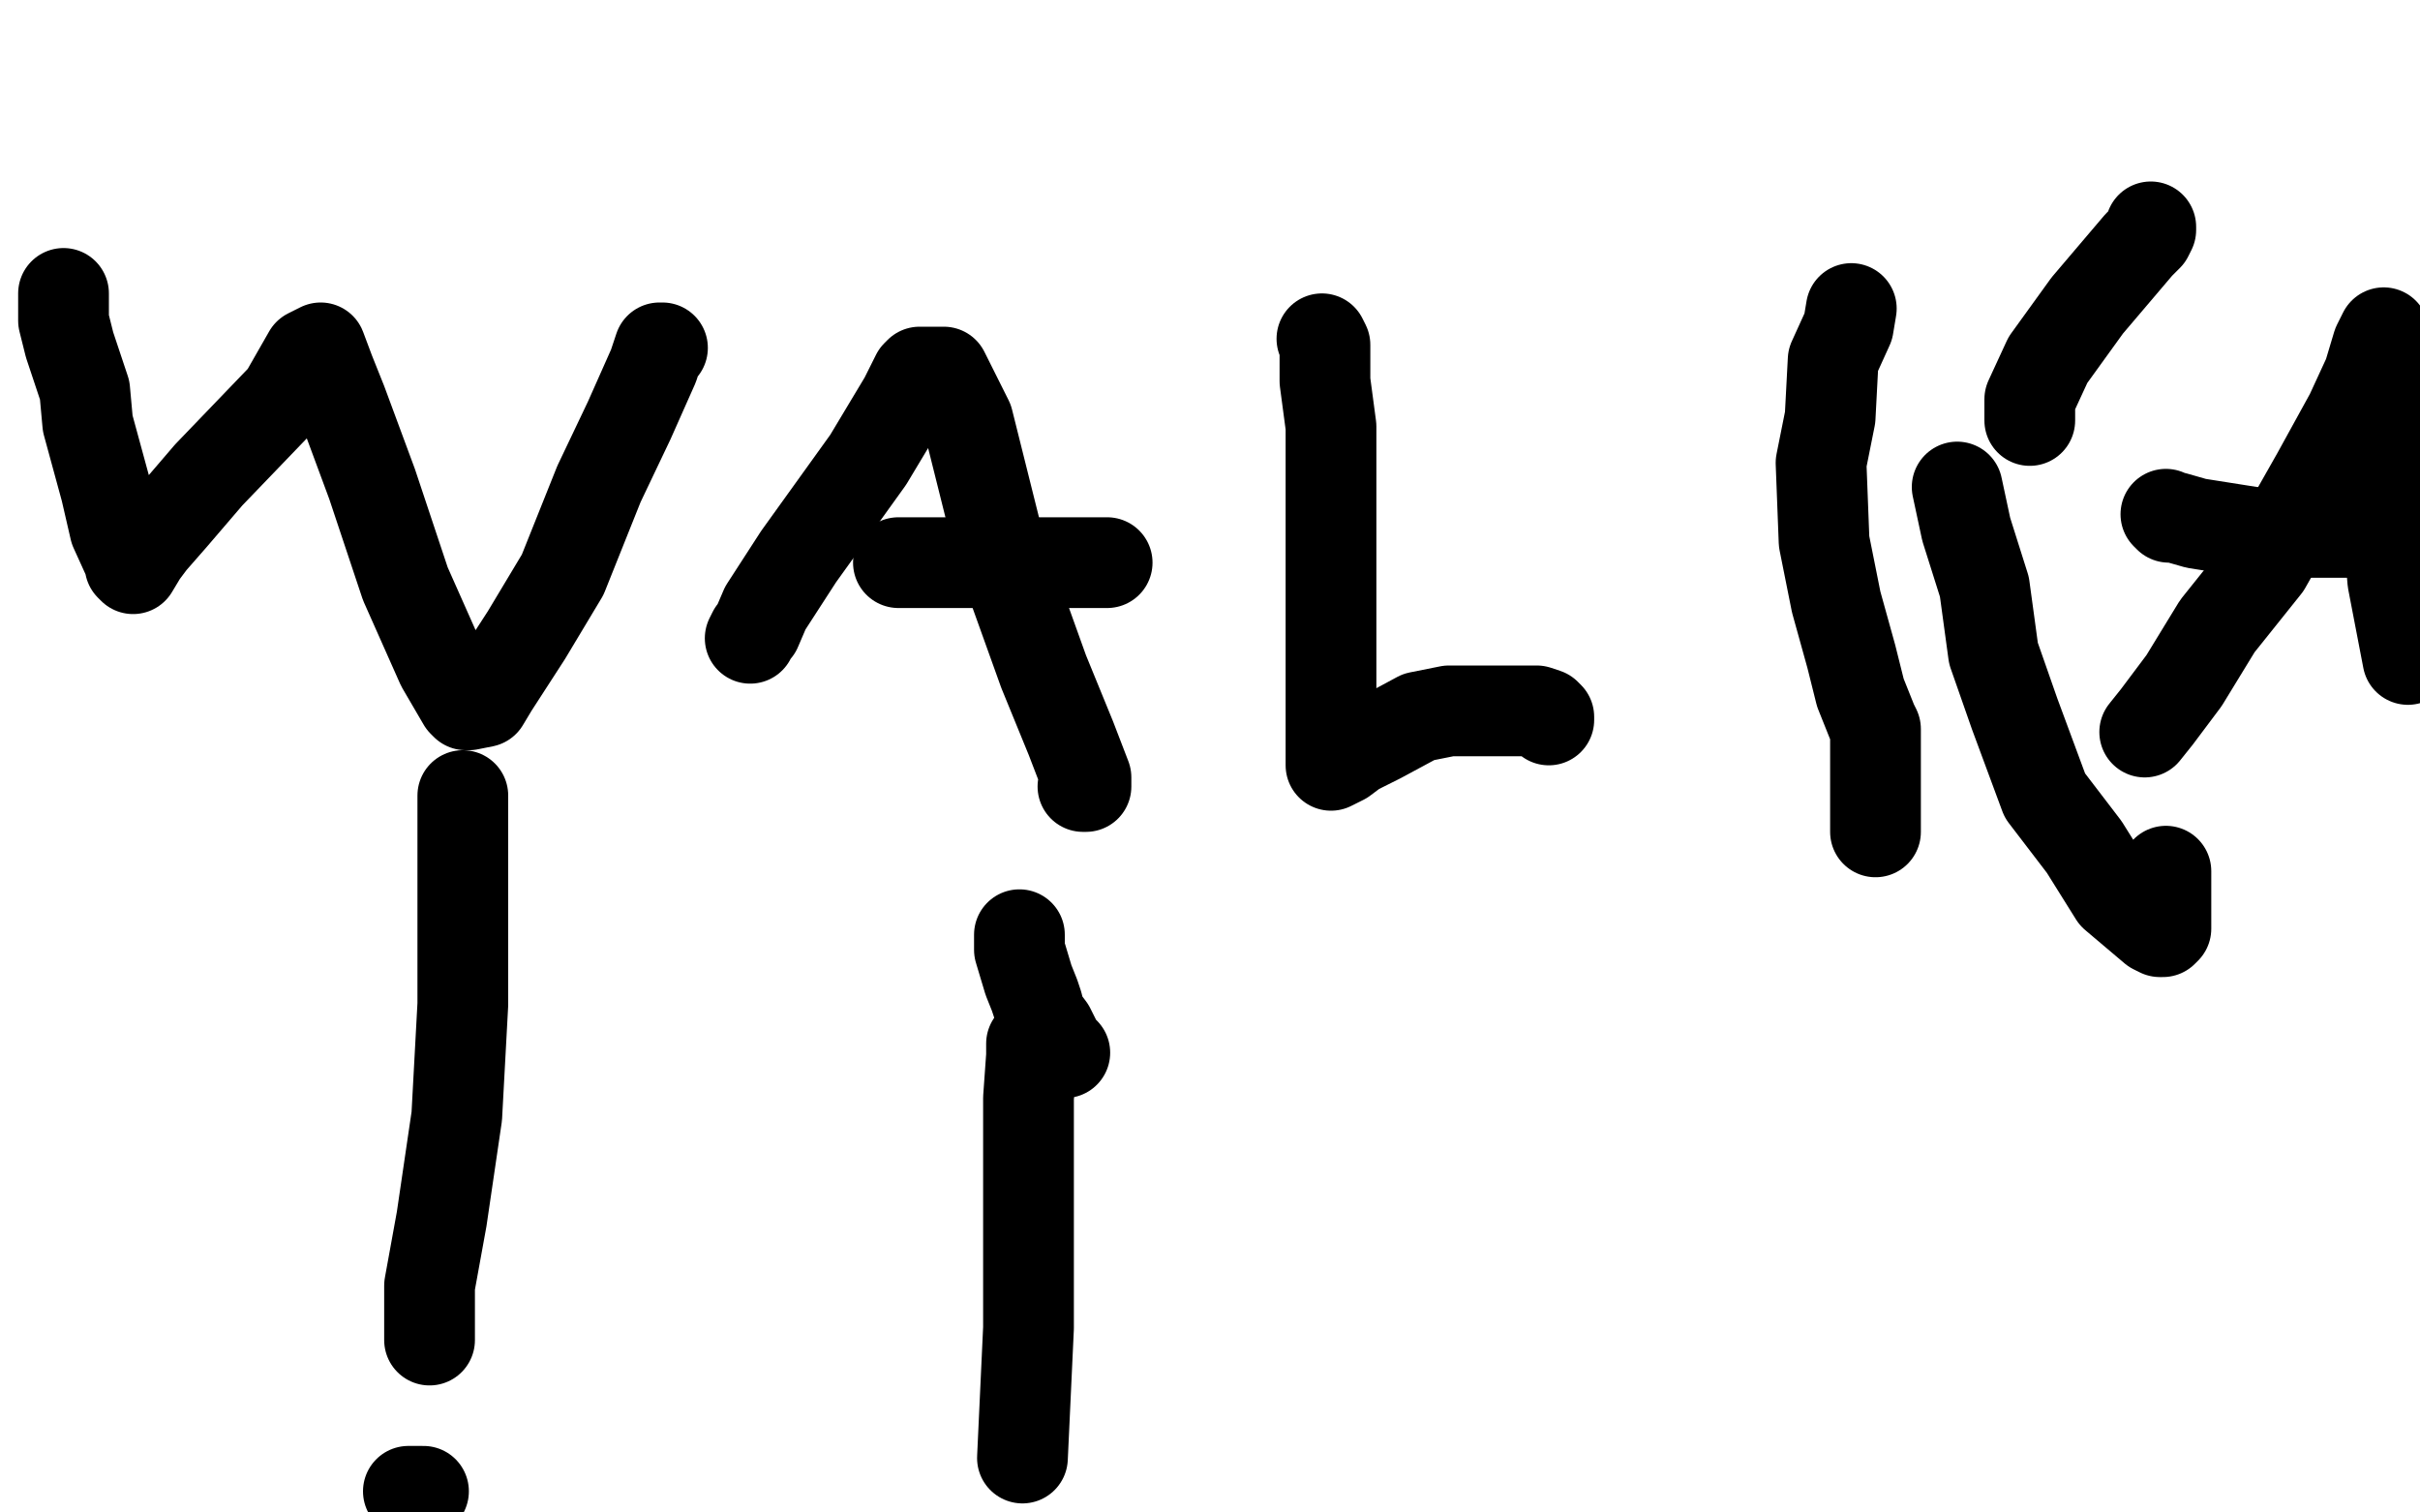
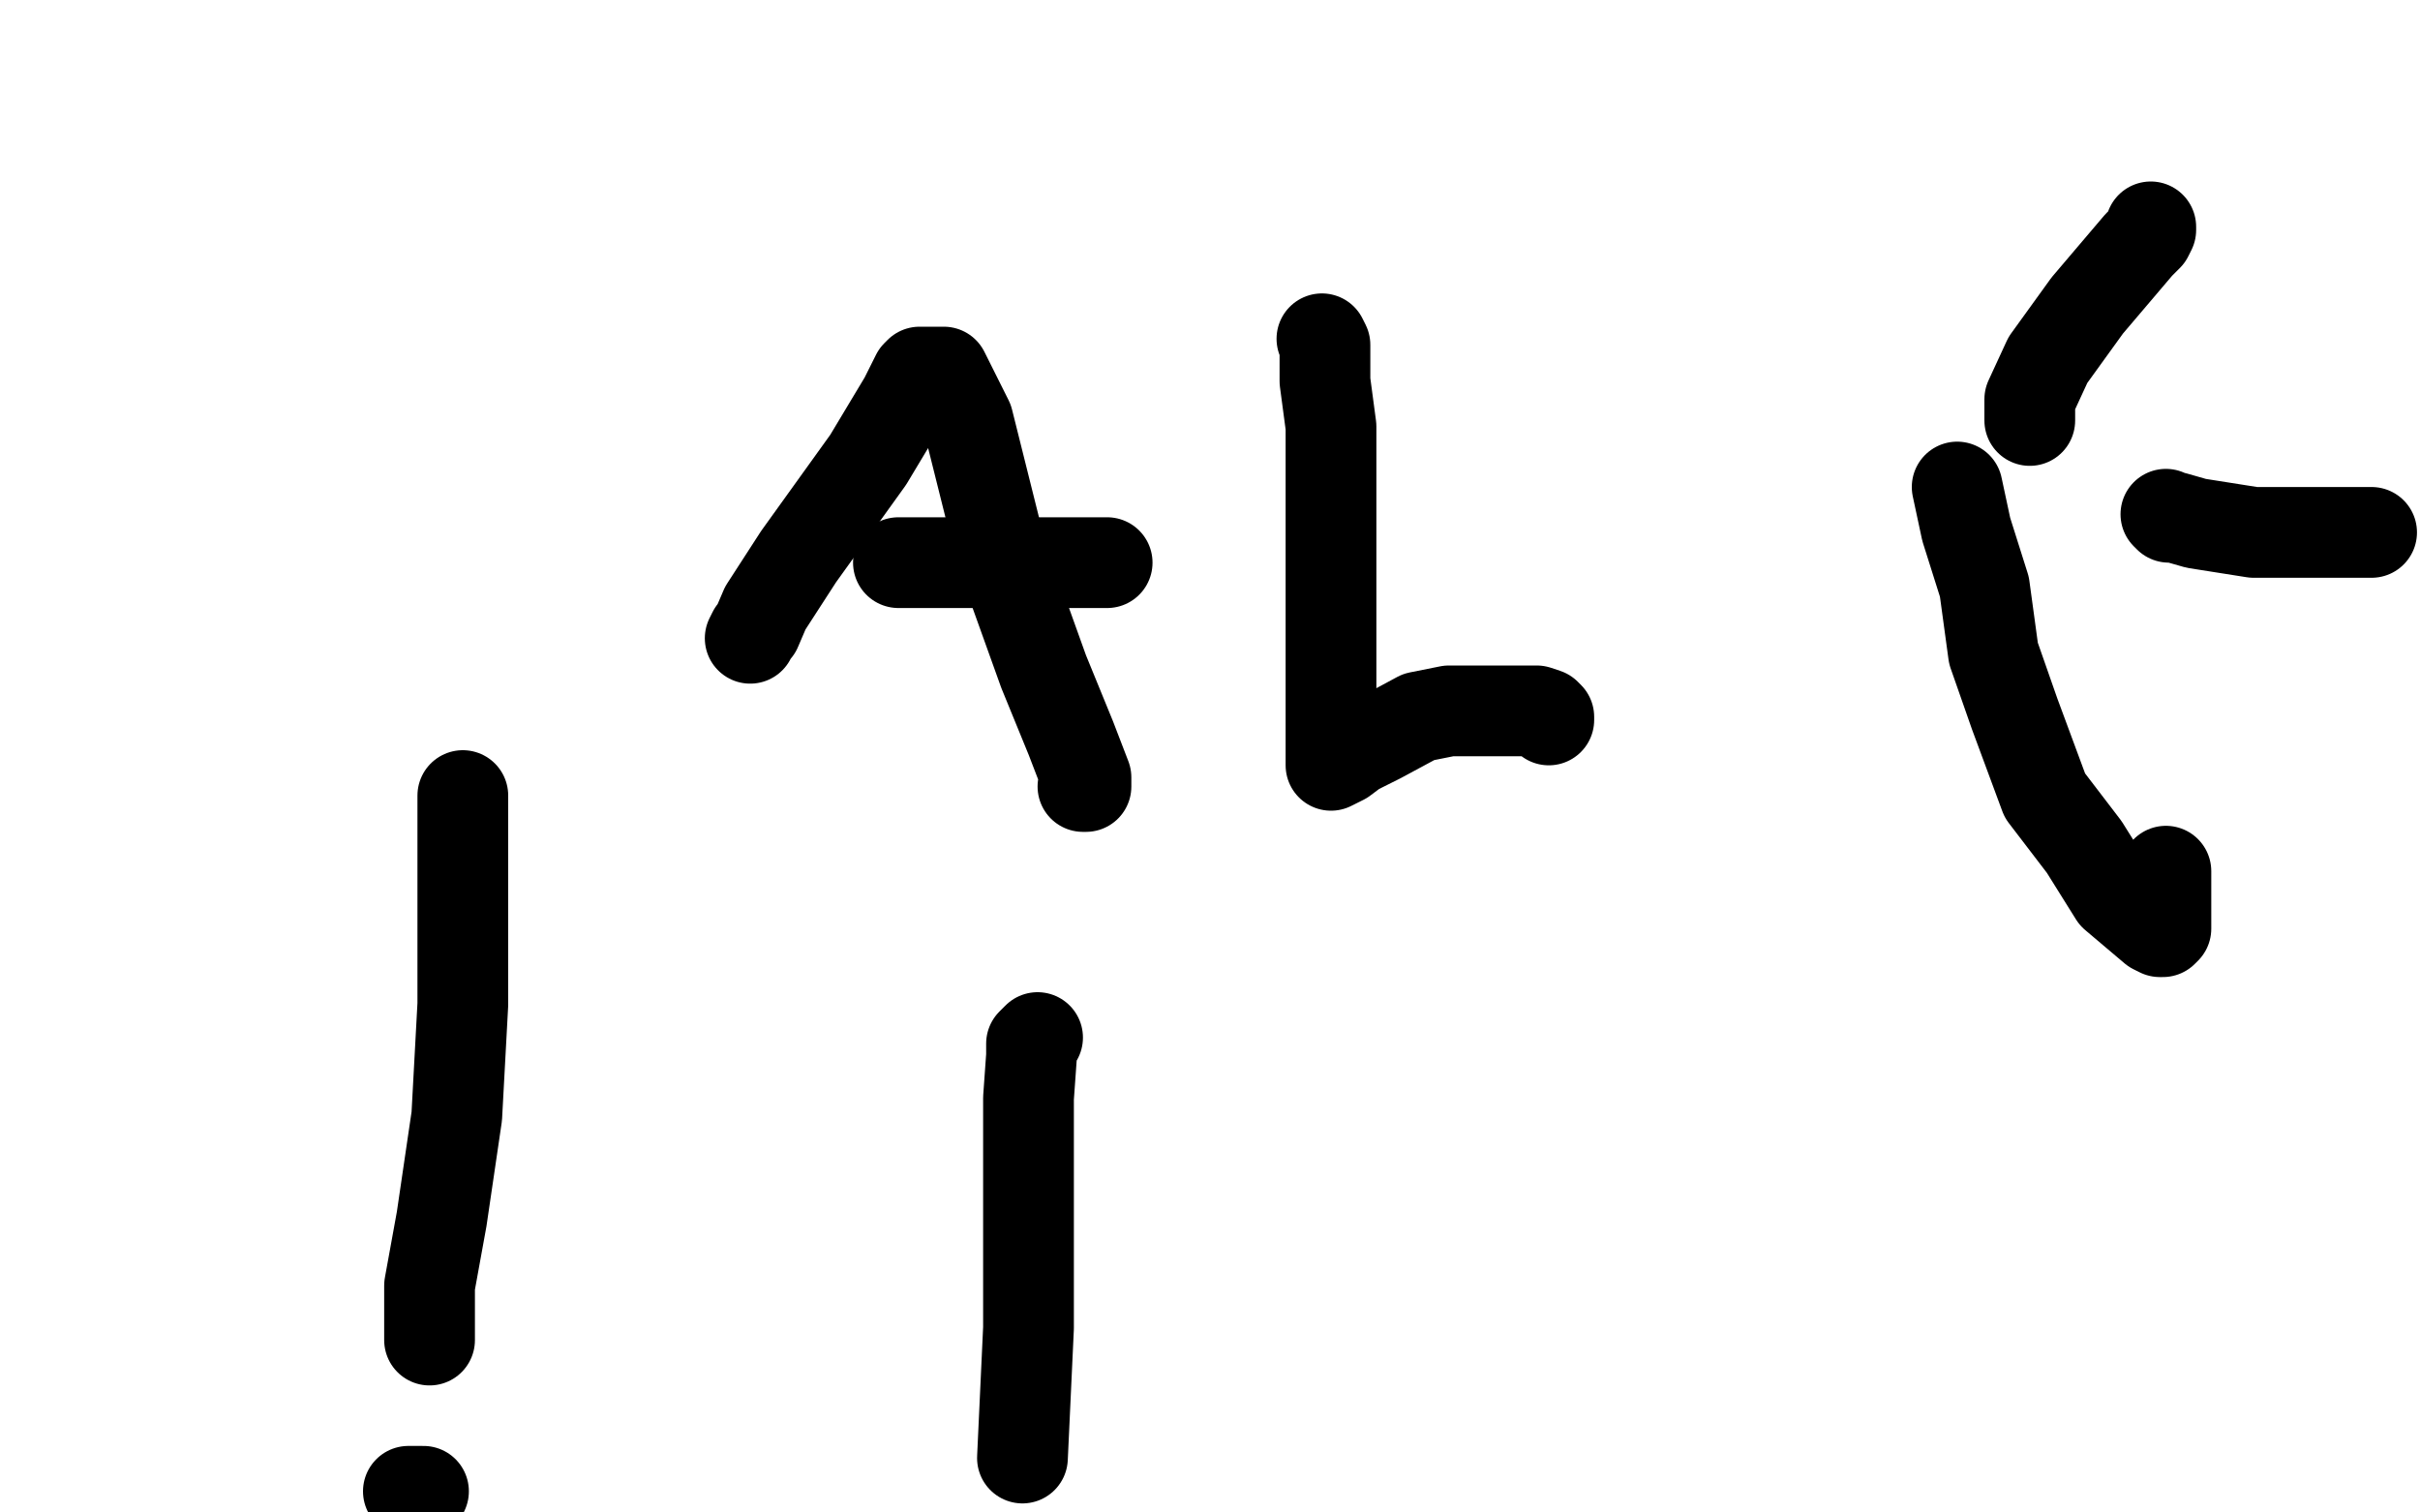
<svg xmlns="http://www.w3.org/2000/svg" width="800" height="500" version="1.1" style="stroke-antialiasing: false">
  <desc>This SVG has been created on https://colorillo.com/</desc>
  <rect x="0" y="0" width="800" height="500" style="fill: rgb(255,255,255); stroke-width:0" />
-   <polyline points="337,309 337,314 337,314 340,324 340,324 342,329 342,329 343,332 343,332 344,336 344,336 347,340 347,340 350,346 350,346 352,348" style="fill: none; stroke: #000000; stroke-width: 30; stroke-linejoin: round; stroke-linecap: round; stroke-antialiasing: false; stroke-antialias: 0; opacity: 1.0" />
-   <polyline points="21,97 21,106 21,106 23,114 23,114 26,123 26,123 28,129 28,129 29,140 29,140 35,162 35,162 38,175 38,175 43,186 43,187 44,188 47,183 50,179 57,171 69,157 94,131 102,117 106,115 109,123 113,133 123,160 134,193 146,220 153,232 154,233 155,233 160,232 163,227 174,210 186,190 198,160 208,139 216,121 218,115 219,115" style="fill: none; stroke: #000000; stroke-width: 30; stroke-linejoin: round; stroke-linecap: round; stroke-antialiasing: false; stroke-antialias: 0; opacity: 1.0" />
  <polyline points="248,211 249,209 249,209 250,208 250,208 253,201 253,201 264,184 264,184 287,152 287,152 299,132 303,124 304,123 306,123 308,123 312,123 320,139 331,183 345,222 354,244 359,257 359,259 359,260 358,260" style="fill: none; stroke: #000000; stroke-width: 30; stroke-linejoin: round; stroke-linecap: round; stroke-antialiasing: false; stroke-antialias: 0; opacity: 1.0" />
  <polyline points="297,186 331,186 331,186 352,186 352,186 354,186 354,186 355,186 355,186 357,186 357,186 361,186 361,186 365,186 365,186 366,186" style="fill: none; stroke: #000000; stroke-width: 30; stroke-linejoin: round; stroke-linecap: round; stroke-antialiasing: false; stroke-antialias: 0; opacity: 1.0" />
  <polyline points="437,112 438,114 438,114 438,121 438,121 438,126 438,126 440,141 440,141 440,160 440,160 440,177 440,177 440,204 440,204 440,229 440,245 440,251 440,253 444,251 448,248 456,244 469,237 479,235 494,235 508,235 511,236 512,237 512,238" style="fill: none; stroke: #000000; stroke-width: 30; stroke-linejoin: round; stroke-linecap: round; stroke-antialiasing: false; stroke-antialias: 0; opacity: 1.0" />
-   <polyline points="620,275 620,259 620,259 620,250 620,250 620,245 620,245 620,241 620,241 619,239 619,239 617,234 617,234 615,229 615,229 612,217 607,199 603,179 602,153 605,138 606,119 611,108 612,102" style="fill: none; stroke: #000000; stroke-width: 30; stroke-linejoin: round; stroke-linecap: round; stroke-antialiasing: false; stroke-antialias: 0; opacity: 1.0" />
  <polyline points="647,161 650,175 650,175 656,194 656,194 659,216 659,216 666,236 666,236 676,263 676,263 689,280 689,280 699,296 699,296 712,307 714,308 715,308 716,307 716,299 716,288" style="fill: none; stroke: #000000; stroke-width: 30; stroke-linejoin: round; stroke-linecap: round; stroke-antialiasing: false; stroke-antialias: 0; opacity: 1.0" />
  <polyline points="671,139 671,132 671,132 677,119 677,119 690,101 690,101 707,81 707,81 710,78 710,78 711,76 711,76 711,75" style="fill: none; stroke: #000000; stroke-width: 30; stroke-linejoin: round; stroke-linecap: round; stroke-antialiasing: false; stroke-antialias: 0; opacity: 1.0" />
-   <polyline points="709,242 713,237 713,237 722,225 722,225 733,207 733,207 749,187 749,187 766,157 766,157 777,137 777,137 783,124 783,124 786,114 788,110 789,117 789,156 789,168 791,192 796,218" style="fill: none; stroke: #000000; stroke-width: 30; stroke-linejoin: round; stroke-linecap: round; stroke-antialiasing: false; stroke-antialias: 0; opacity: 1.0" />
  <polyline points="716,170 717,171 717,171 719,171 719,171 726,173 726,173 745,176 745,176 784,176 784,176" style="fill: none; stroke: #000000; stroke-width: 30; stroke-linejoin: round; stroke-linecap: round; stroke-antialiasing: false; stroke-antialias: 0; opacity: 1.0" />
  <polyline points="153,263 153,270 153,270 153,287 153,287 153,332 153,332 151,369 151,369 146,403 146,403 142,425 142,425 142,435 142,435 142,441 142,443" style="fill: none; stroke: #000000; stroke-width: 30; stroke-linejoin: round; stroke-linecap: round; stroke-antialiasing: false; stroke-antialias: 0; opacity: 1.0" />
  <polyline points="135,493 139,493 139,493 140,493 140,493" style="fill: none; stroke: #000000; stroke-width: 30; stroke-linejoin: round; stroke-linecap: round; stroke-antialiasing: false; stroke-antialias: 0; opacity: 1.0" />
  <polyline points="343,343 341,345 341,345 341,349 341,349 340,363 340,363 340,381 340,381 340,412 340,412 340,439 340,439 338,482 338,482" style="fill: none; stroke: #000000; stroke-width: 30; stroke-linejoin: round; stroke-linecap: round; stroke-antialiasing: false; stroke-antialias: 0; opacity: 1.0" />
</svg>